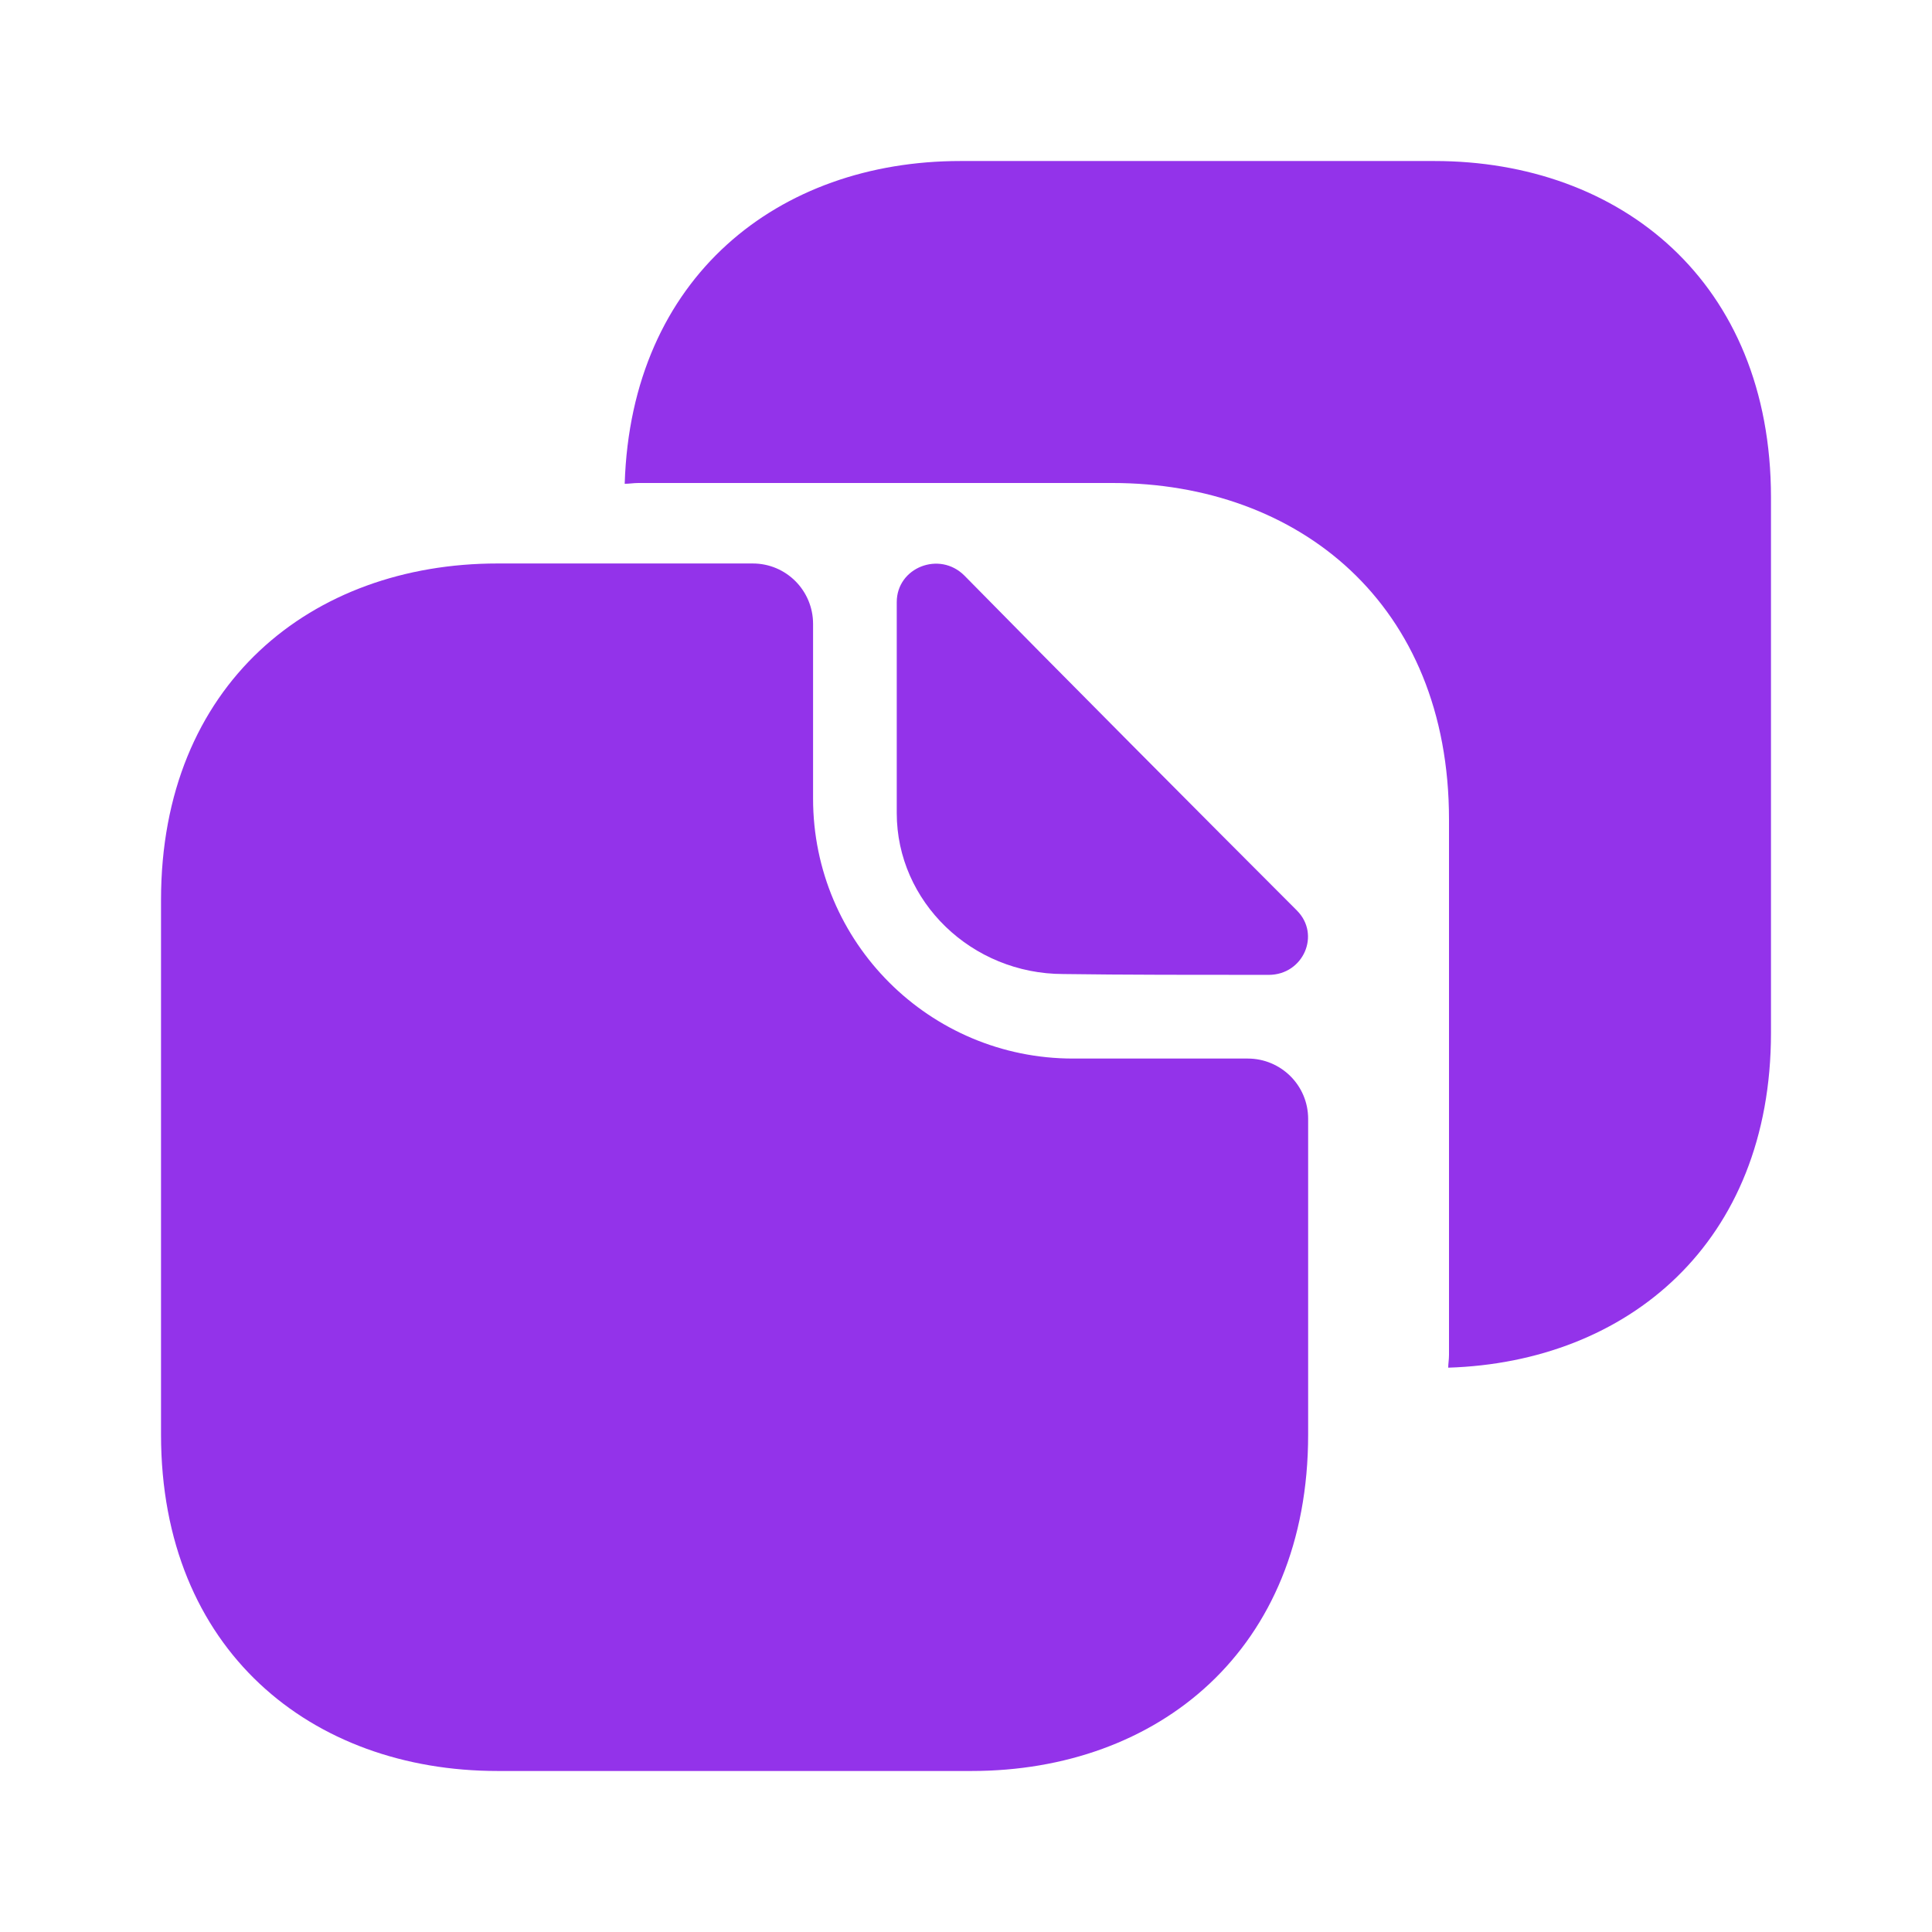
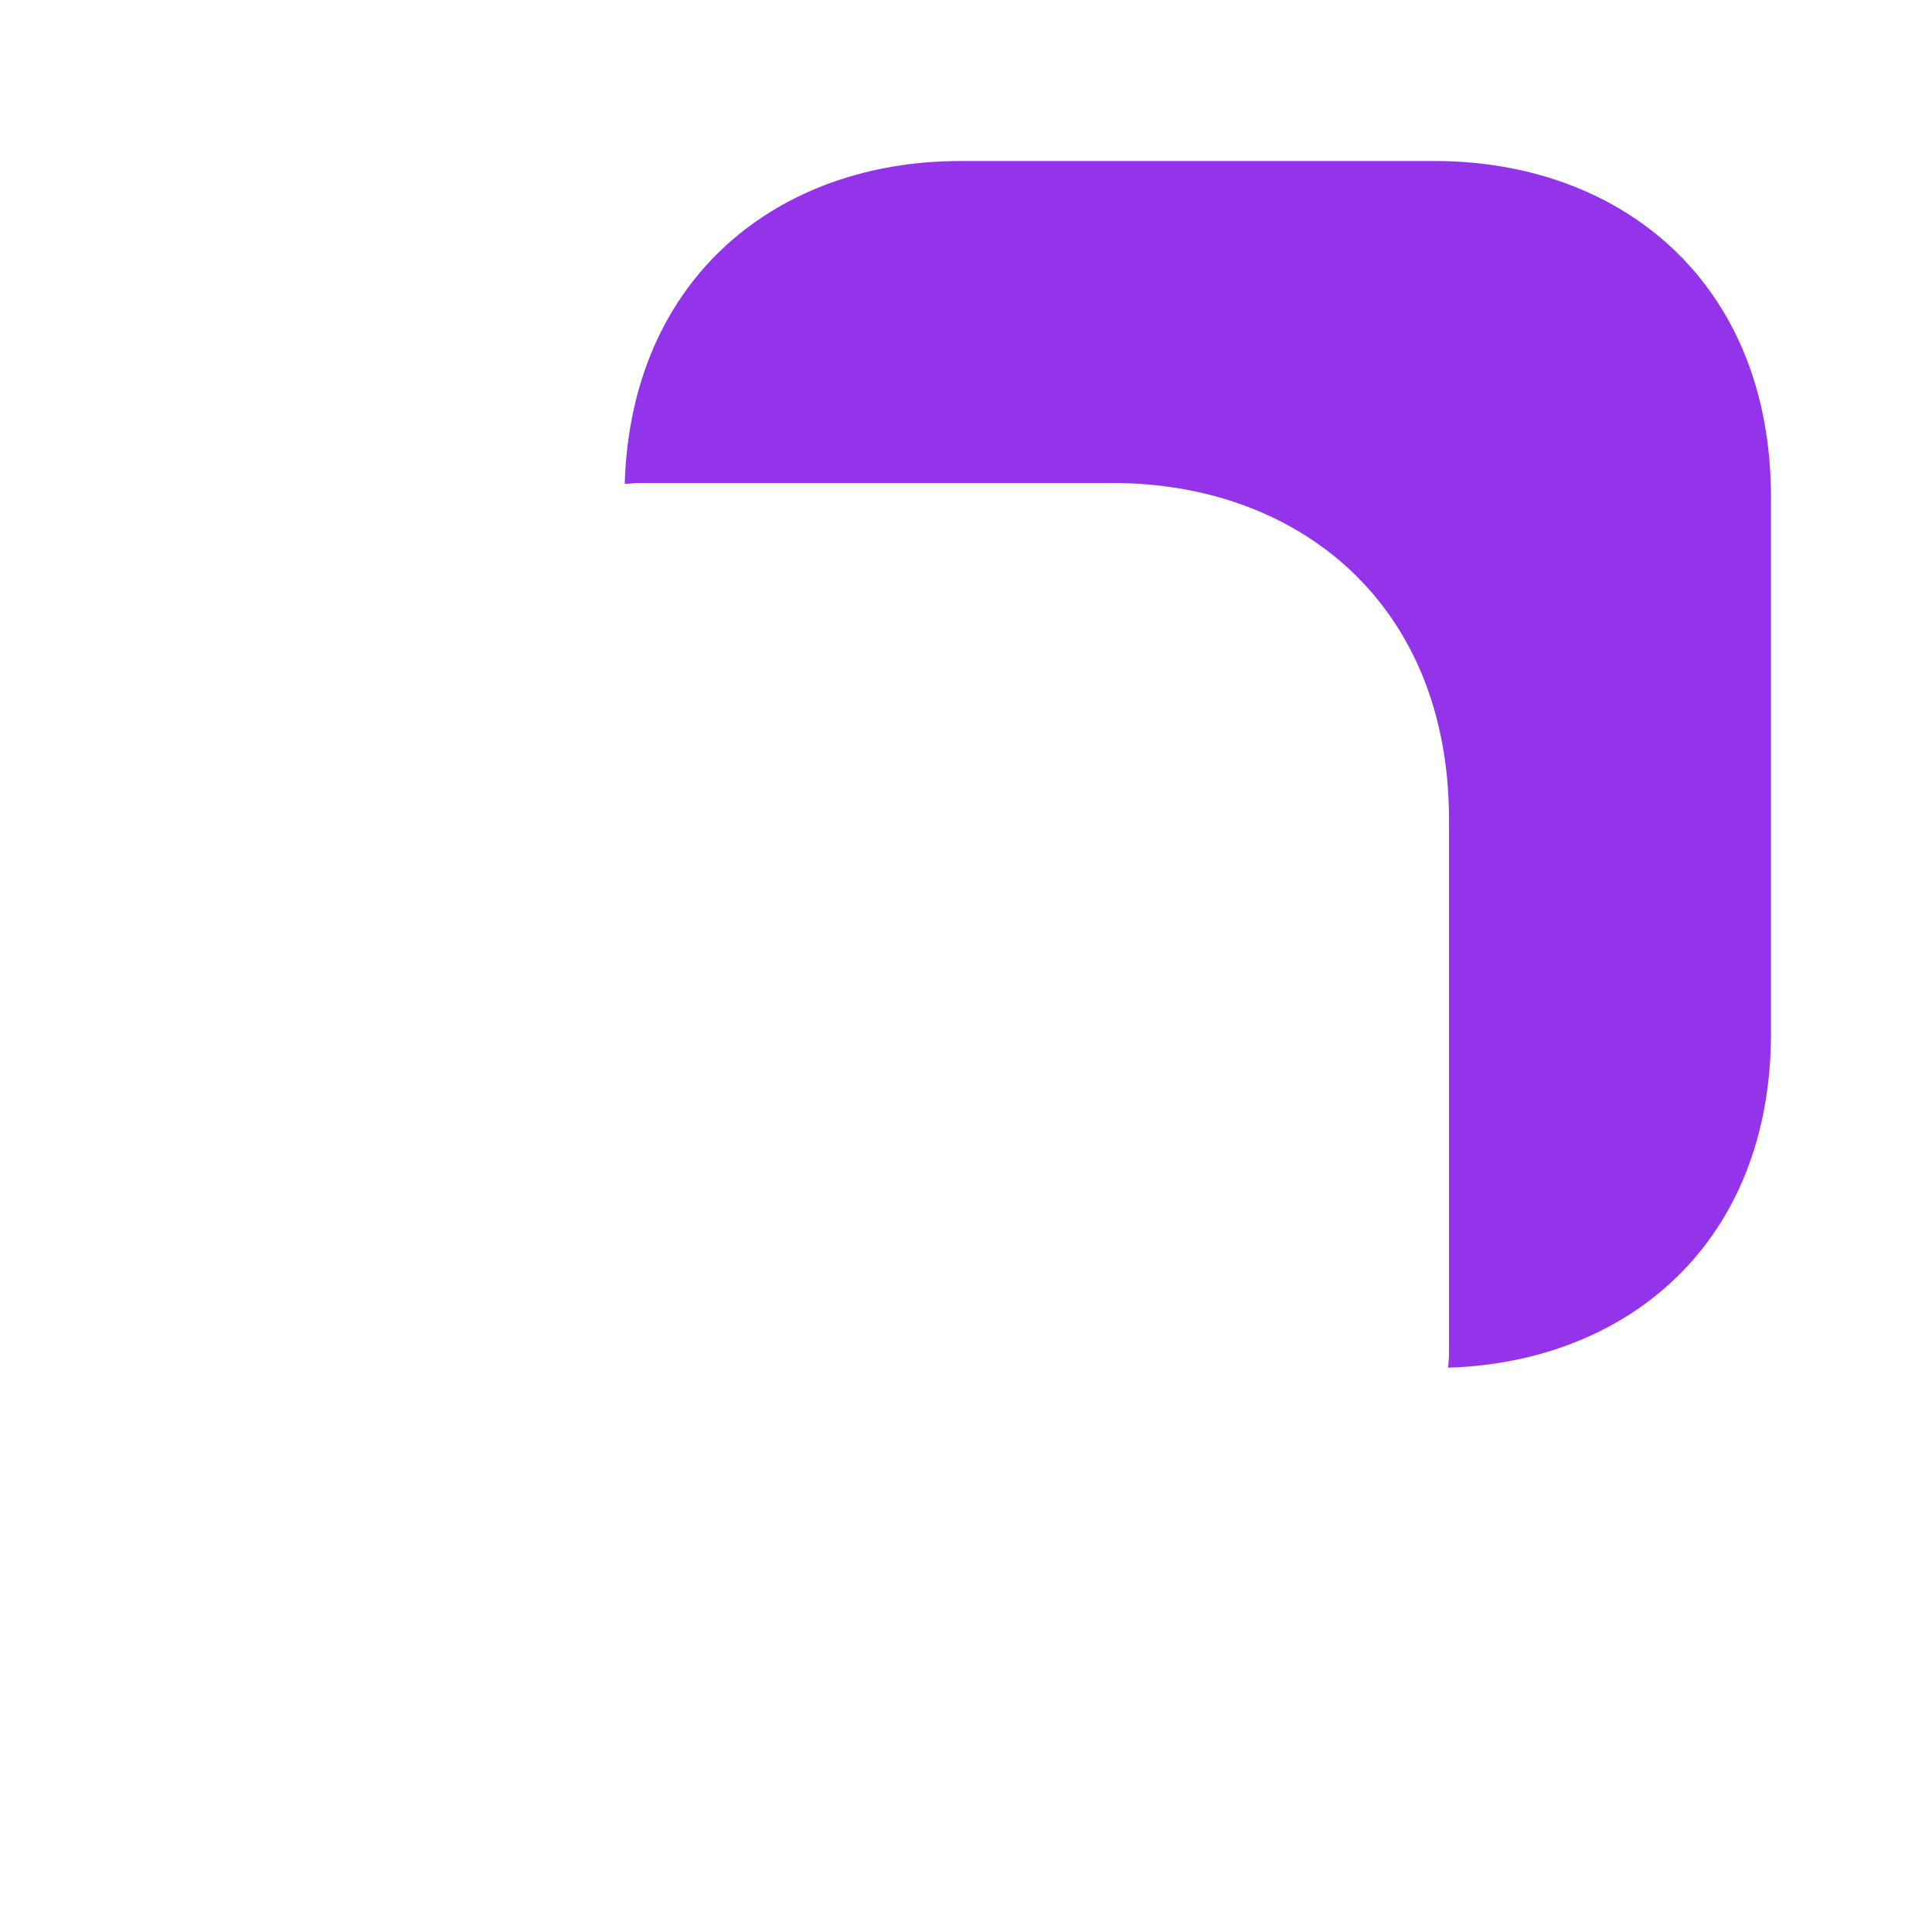
<svg xmlns="http://www.w3.org/2000/svg" width="32" height="32" viewBox="0 0 32 32" fill="none">
-   <path d="M20.667 17.533H17.773C15.4 17.533 13.467 15.613 13.467 13.227V10.333C13.467 9.787 13.027 9.333 12.467 9.333H8.24C5.16 9.333 2.667 11.333 2.667 14.907V23.76C2.667 27.333 5.16 29.333 8.24 29.333H16.093C19.173 29.333 21.667 27.333 21.667 23.76V18.533C21.667 17.973 21.213 17.533 20.667 17.533Z" fill="#9333EA" />
  <path d="M23.76 2.667H21.133H19.68H15.907C12.893 2.667 10.453 4.587 10.347 8.013C10.427 8.013 10.493 8 10.573 8H14.347H15.8H18.427C21.507 8 24 10 24 13.573V16.2V19.813V22.44C24 22.52 23.987 22.587 23.987 22.653C26.96 22.56 29.333 20.587 29.333 17.107V14.48V10.867V8.24C29.333 4.667 26.84 2.667 23.76 2.667Z" fill="#9333EA" />
-   <path d="M15.973 9.533C15.56 9.12 14.853 9.4 14.853 9.973V13.467C14.853 14.933 16.093 16.133 17.613 16.133C18.56 16.147 19.88 16.147 21.013 16.147C21.587 16.147 21.88 15.48 21.48 15.08C20.027 13.627 17.44 11.027 15.973 9.533Z" fill="#9333EA" />
</svg>